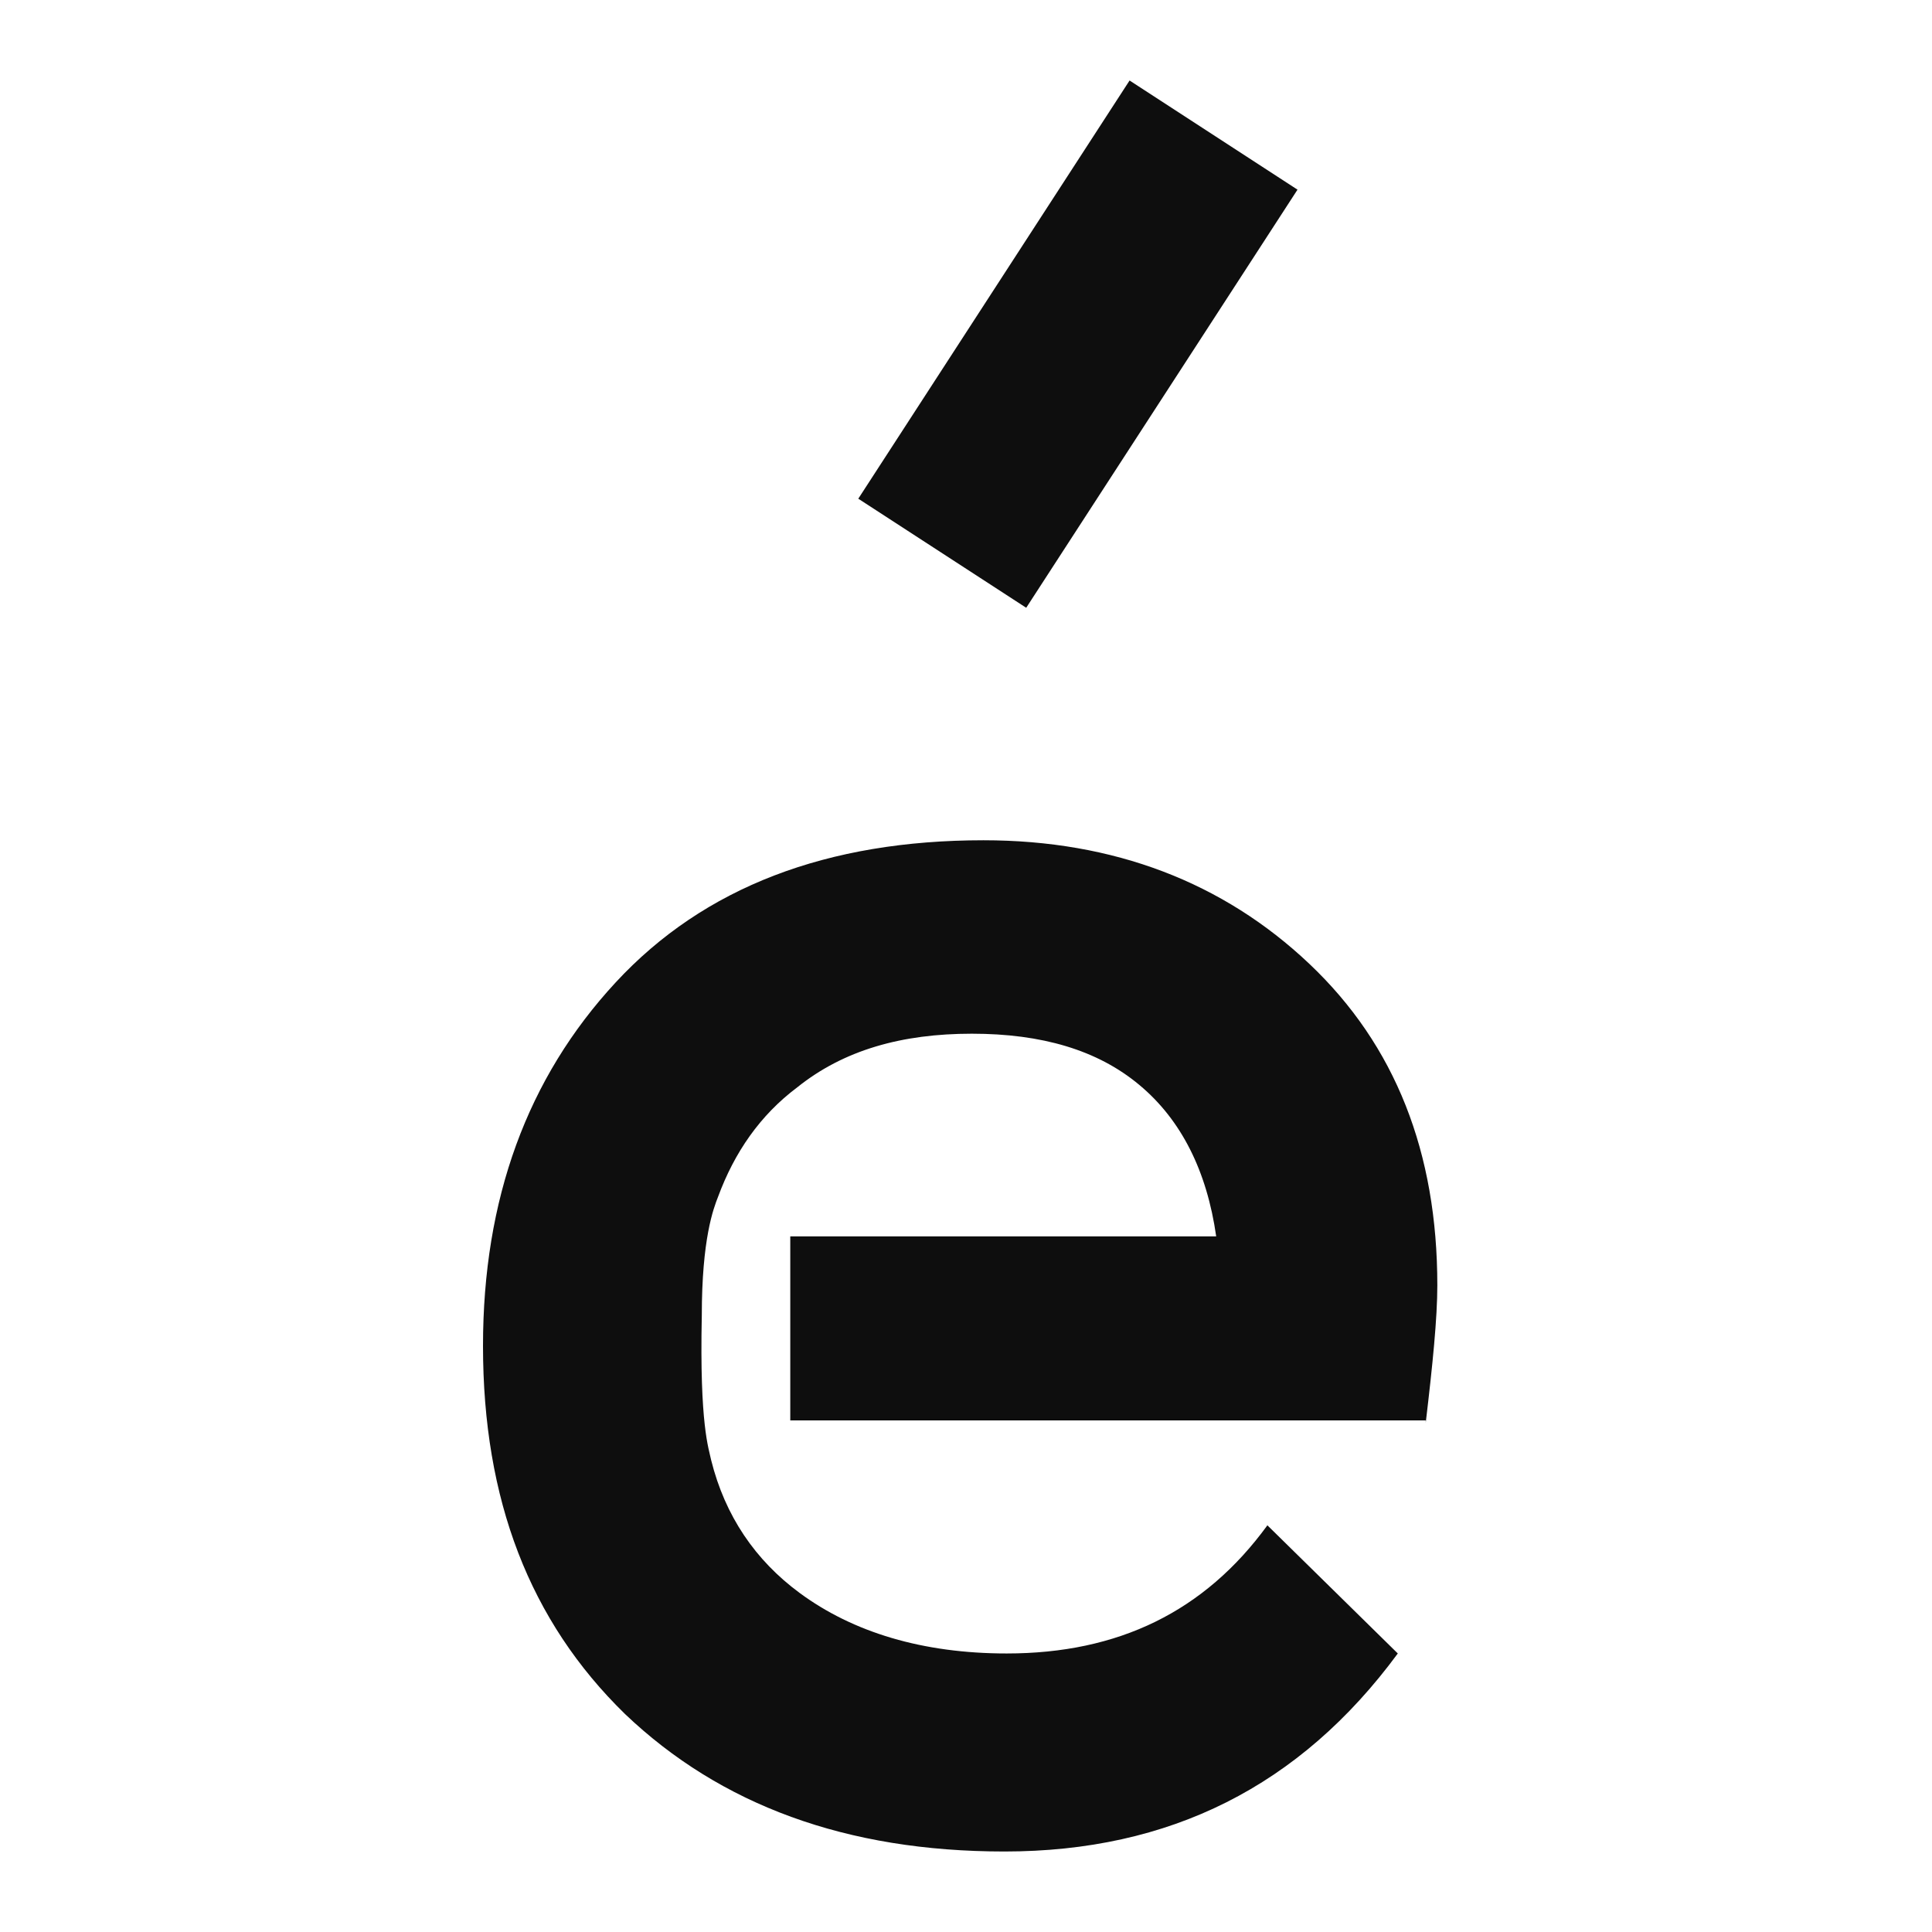
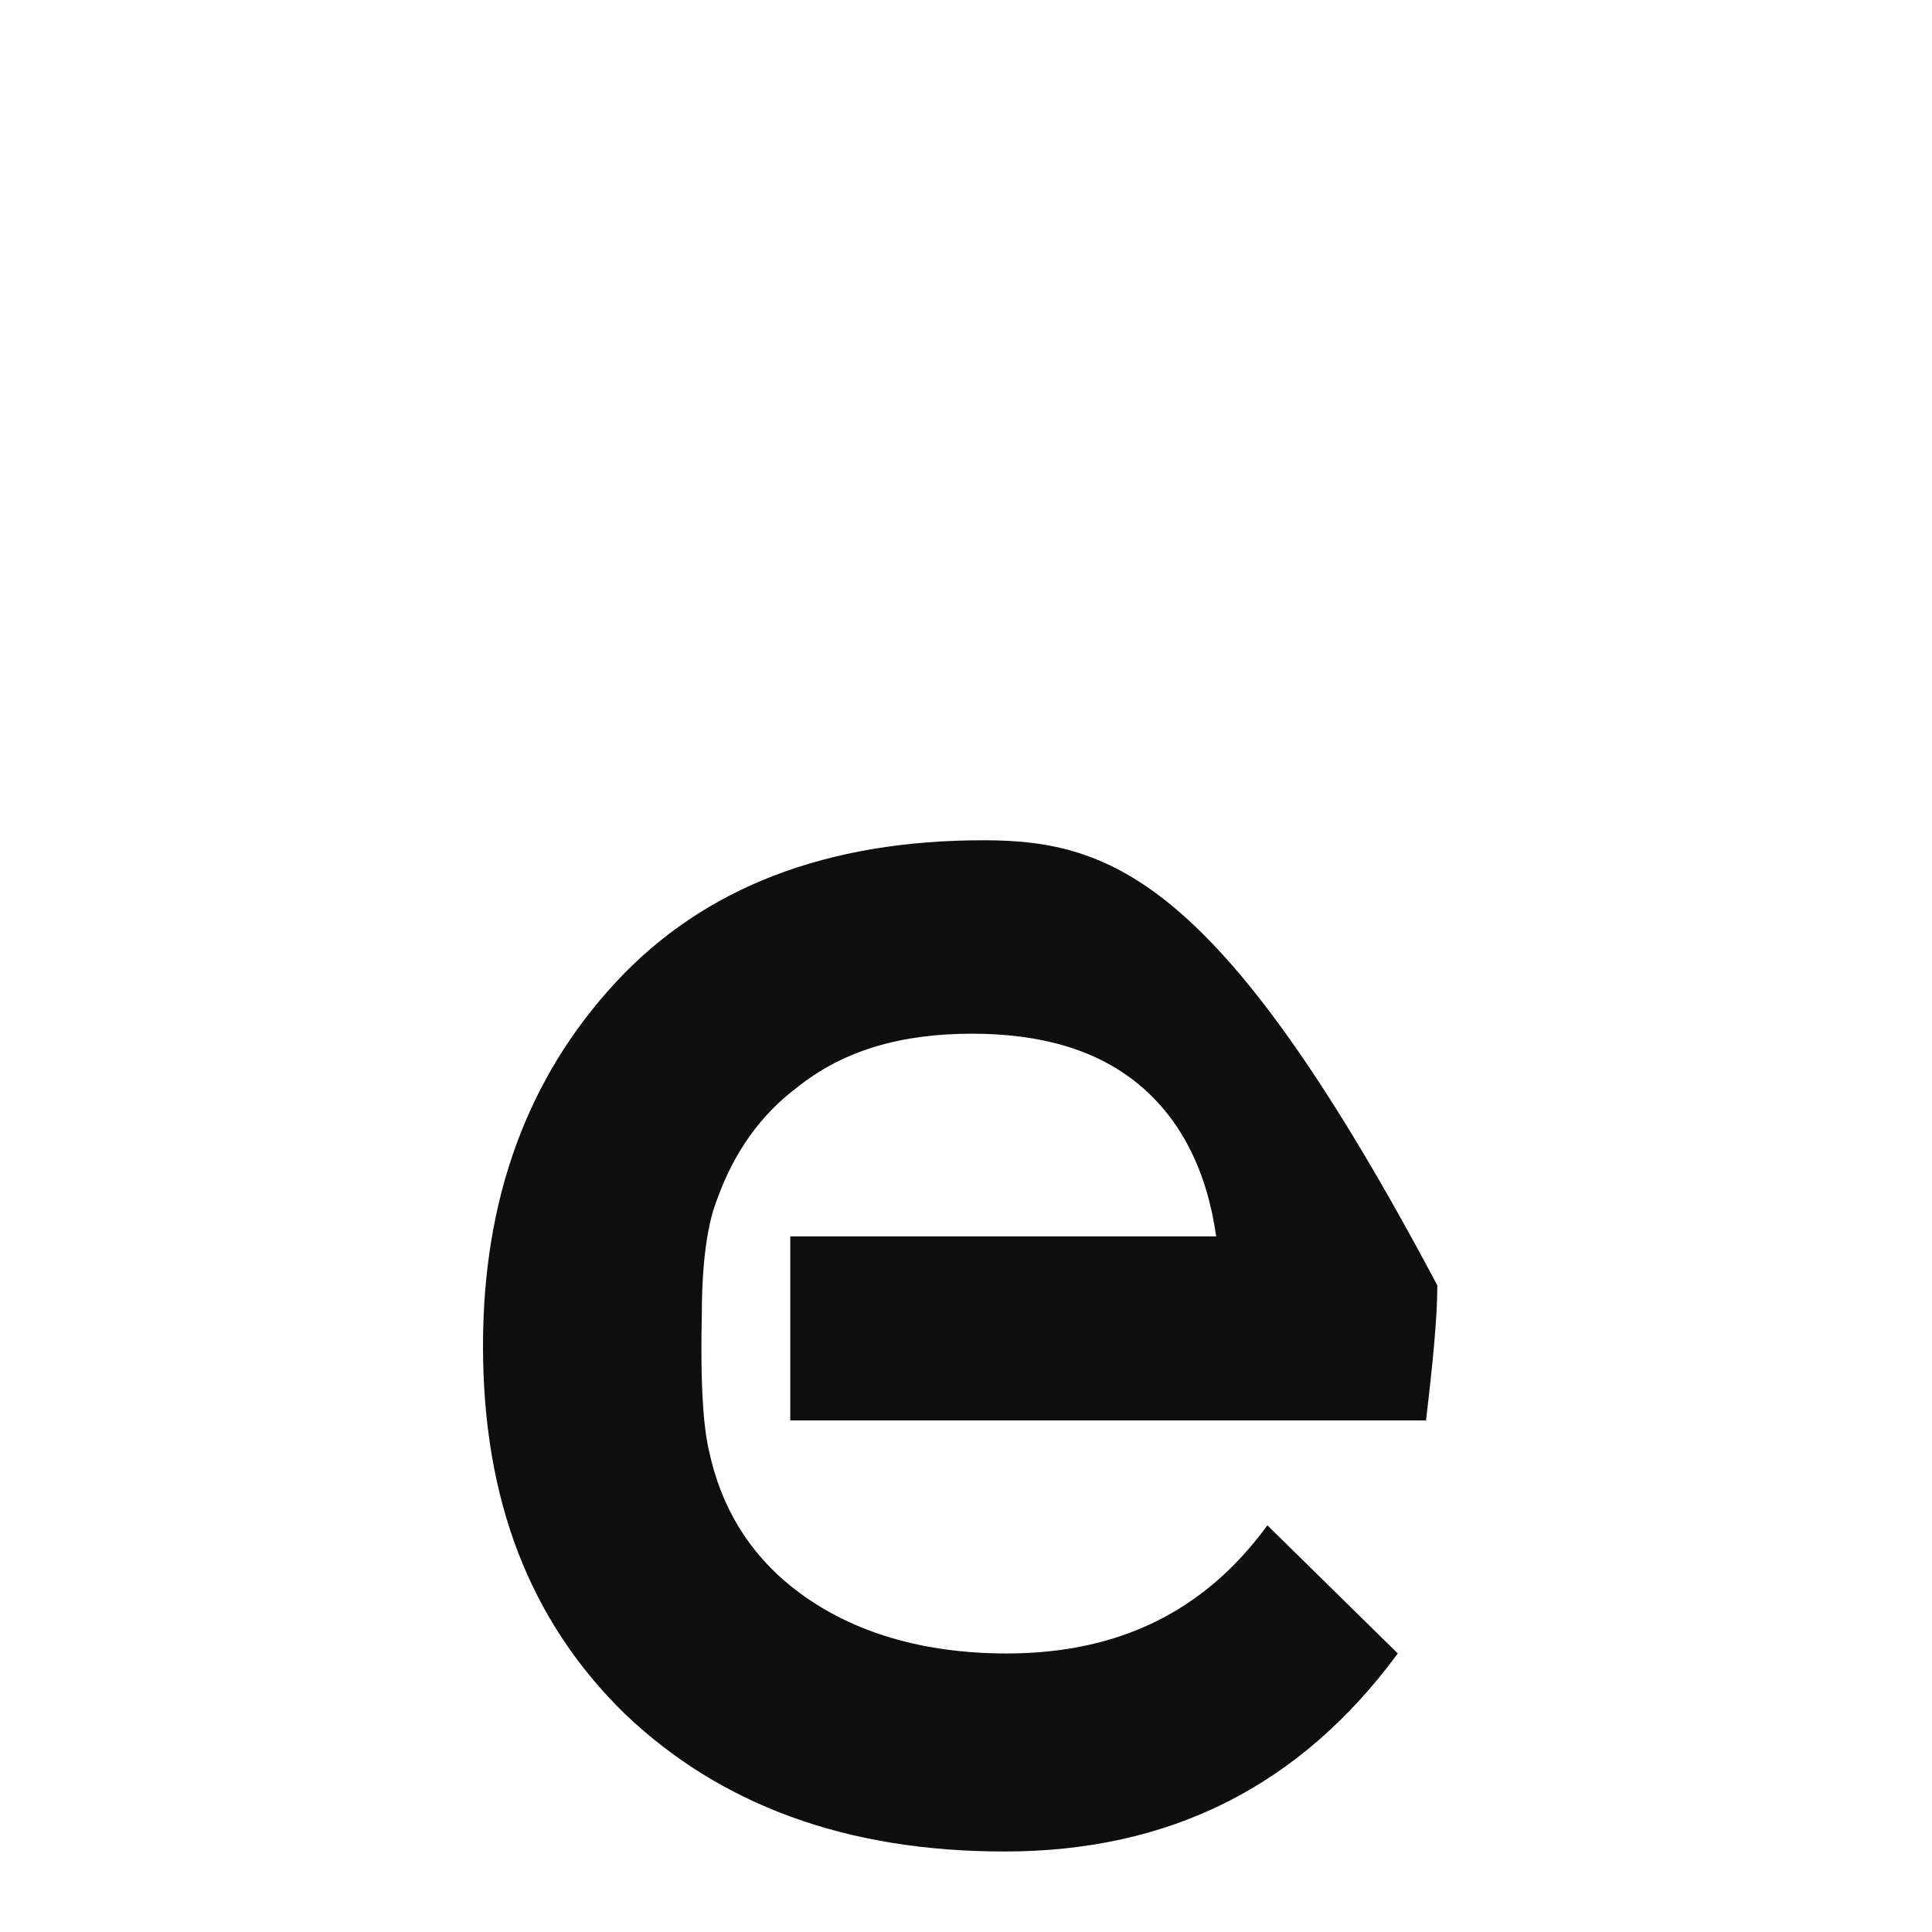
<svg xmlns="http://www.w3.org/2000/svg" width="24" height="24" viewBox="0 0 24 24" fill="none">
-   <path d="M17.711 17.674C17.797 16.951 17.855 16.372 17.855 15.967C17.855 14.317 17.335 12.986 16.265 11.973C15.195 10.96 13.836 10.438 12.217 10.438C10.279 10.438 8.747 11.017 7.648 12.204C6.549 13.391 6 14.896 6 16.719C6 18.63 6.578 20.135 7.764 21.292C8.949 22.421 10.511 23 12.477 23C14.53 23 16.149 22.19 17.364 20.54L15.744 18.948C14.964 20.019 13.894 20.54 12.506 20.54C11.465 20.54 10.598 20.279 9.932 19.787C9.383 19.382 9.007 18.832 8.834 18.137C8.805 17.993 8.689 17.703 8.718 16.343C8.718 15.388 8.863 15.012 8.92 14.867C9.123 14.317 9.441 13.854 9.904 13.507C10.482 13.043 11.205 12.841 12.072 12.841C12.94 12.841 13.634 13.043 14.154 13.478C14.675 13.912 14.993 14.549 15.108 15.359H9.817V17.645H17.711V17.674Z" fill="#0E0E0E" />
-   <path d="M14.032 1L10.662 6.195L12.748 7.55L16.118 2.356L14.032 1Z" fill="#0E0E0E" />
+   <path d="M17.711 17.674C17.797 16.951 17.855 16.372 17.855 15.967C15.195 10.96 13.836 10.438 12.217 10.438C10.279 10.438 8.747 11.017 7.648 12.204C6.549 13.391 6 14.896 6 16.719C6 18.63 6.578 20.135 7.764 21.292C8.949 22.421 10.511 23 12.477 23C14.53 23 16.149 22.19 17.364 20.54L15.744 18.948C14.964 20.019 13.894 20.54 12.506 20.54C11.465 20.54 10.598 20.279 9.932 19.787C9.383 19.382 9.007 18.832 8.834 18.137C8.805 17.993 8.689 17.703 8.718 16.343C8.718 15.388 8.863 15.012 8.92 14.867C9.123 14.317 9.441 13.854 9.904 13.507C10.482 13.043 11.205 12.841 12.072 12.841C12.94 12.841 13.634 13.043 14.154 13.478C14.675 13.912 14.993 14.549 15.108 15.359H9.817V17.645H17.711V17.674Z" fill="#0E0E0E" />
</svg>